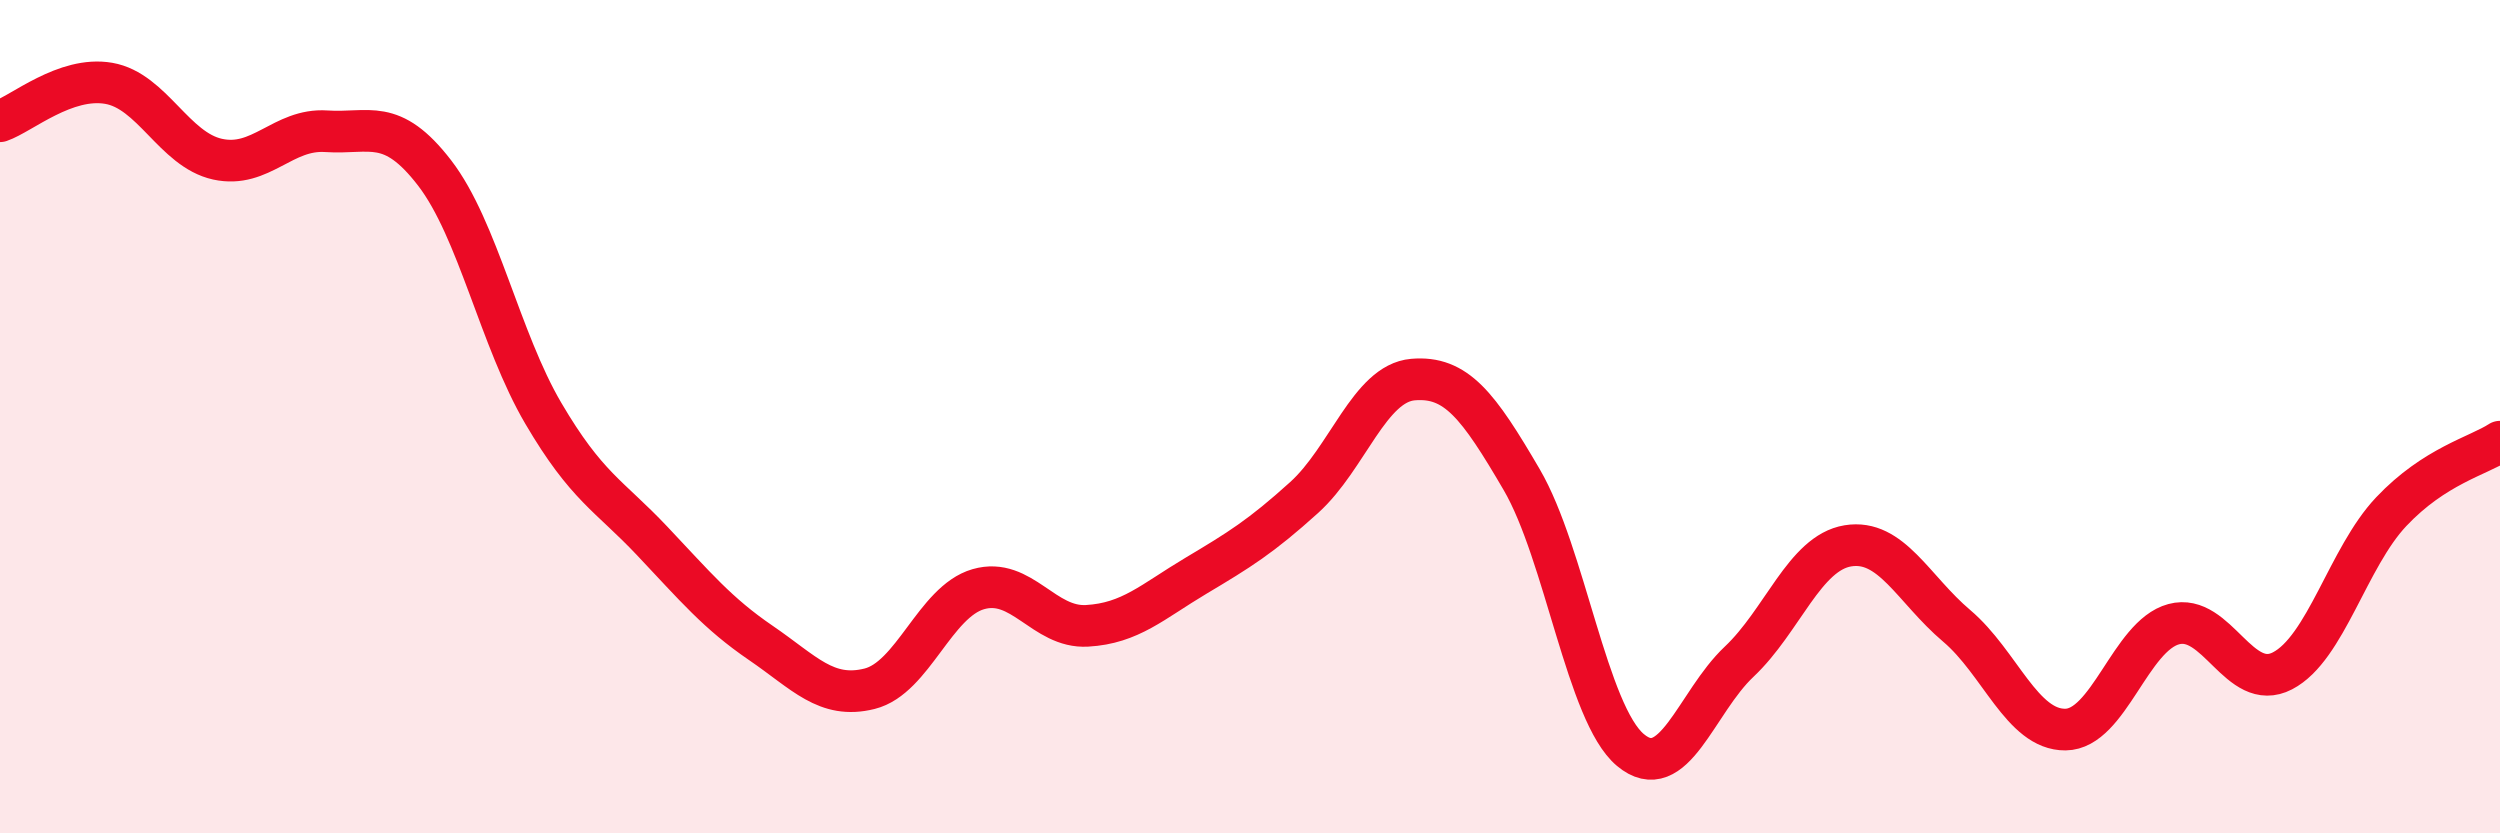
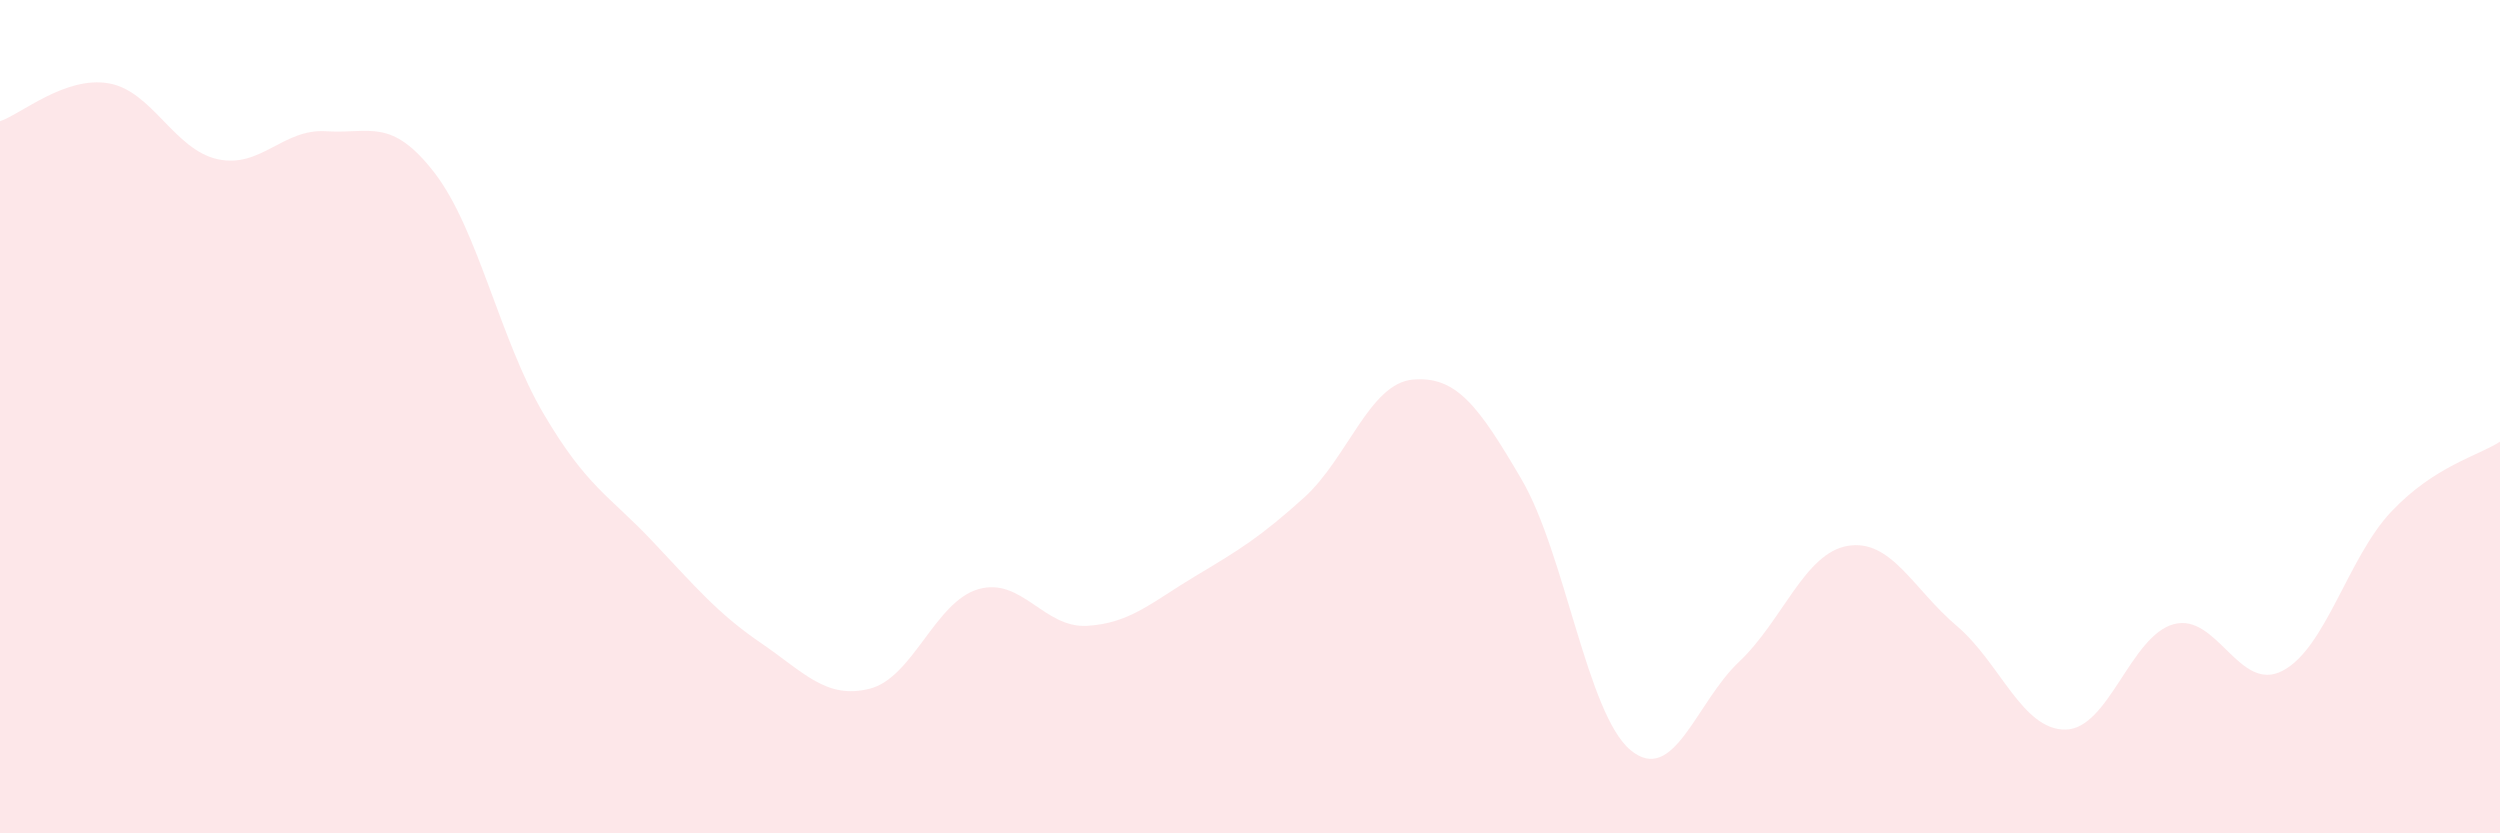
<svg xmlns="http://www.w3.org/2000/svg" width="60" height="20" viewBox="0 0 60 20">
  <path d="M 0,2.91 C 0.52,2.73 1.57,1.82 2.61,2 C 3.65,2.18 4.18,3.59 5.22,3.82 C 6.26,4.05 6.79,3.08 7.83,3.15 C 8.87,3.22 9.39,2.8 10.43,4.15 C 11.47,5.5 12,8.15 13.04,9.92 C 14.08,11.69 14.61,11.88 15.65,12.98 C 16.69,14.08 17.22,14.72 18.26,15.43 C 19.3,16.14 19.83,16.79 20.87,16.53 C 21.91,16.27 22.44,14.44 23.48,14.14 C 24.52,13.84 25.05,15.08 26.09,15.02 C 27.13,14.96 27.66,14.44 28.7,13.82 C 29.74,13.2 30.26,12.88 31.3,11.94 C 32.34,11 32.87,9.2 33.91,9.11 C 34.95,9.02 35.48,9.73 36.52,11.51 C 37.56,13.29 38.09,17.13 39.13,18 C 40.17,18.87 40.7,16.86 41.74,15.88 C 42.78,14.9 43.31,13.27 44.35,13.1 C 45.39,12.93 45.92,14.14 46.96,15.02 C 48,15.9 48.53,17.52 49.57,17.51 C 50.61,17.5 51.13,15.26 52.17,14.98 C 53.21,14.7 53.74,16.64 54.78,16.1 C 55.82,15.56 56.35,13.38 57.39,12.28 C 58.43,11.18 59.48,10.94 60,10.6L60 20L0 20Z" fill="#EB0A25" opacity="0.1" stroke-linecap="round" stroke-linejoin="round" />
-   <path d="M 0,2.91 C 0.52,2.73 1.57,1.82 2.61,2 C 3.65,2.18 4.18,3.59 5.22,3.82 C 6.26,4.05 6.79,3.08 7.83,3.15 C 8.87,3.22 9.39,2.8 10.43,4.15 C 11.47,5.5 12,8.15 13.04,9.92 C 14.08,11.69 14.61,11.88 15.65,12.98 C 16.69,14.08 17.22,14.72 18.26,15.43 C 19.3,16.14 19.83,16.79 20.87,16.53 C 21.91,16.27 22.44,14.44 23.48,14.14 C 24.52,13.84 25.05,15.08 26.09,15.02 C 27.13,14.96 27.66,14.44 28.7,13.82 C 29.74,13.2 30.26,12.88 31.3,11.94 C 32.34,11 32.87,9.2 33.91,9.11 C 34.95,9.02 35.48,9.73 36.52,11.51 C 37.56,13.29 38.09,17.13 39.13,18 C 40.17,18.87 40.7,16.86 41.74,15.88 C 42.78,14.9 43.31,13.27 44.35,13.1 C 45.39,12.93 45.92,14.14 46.96,15.02 C 48,15.9 48.53,17.52 49.57,17.51 C 50.61,17.5 51.13,15.26 52.17,14.98 C 53.21,14.7 53.74,16.64 54.78,16.1 C 55.82,15.56 56.35,13.38 57.39,12.28 C 58.43,11.18 59.48,10.94 60,10.6" stroke="#EB0A25" stroke-width="1" fill="none" stroke-linecap="round" stroke-linejoin="round" />
</svg>